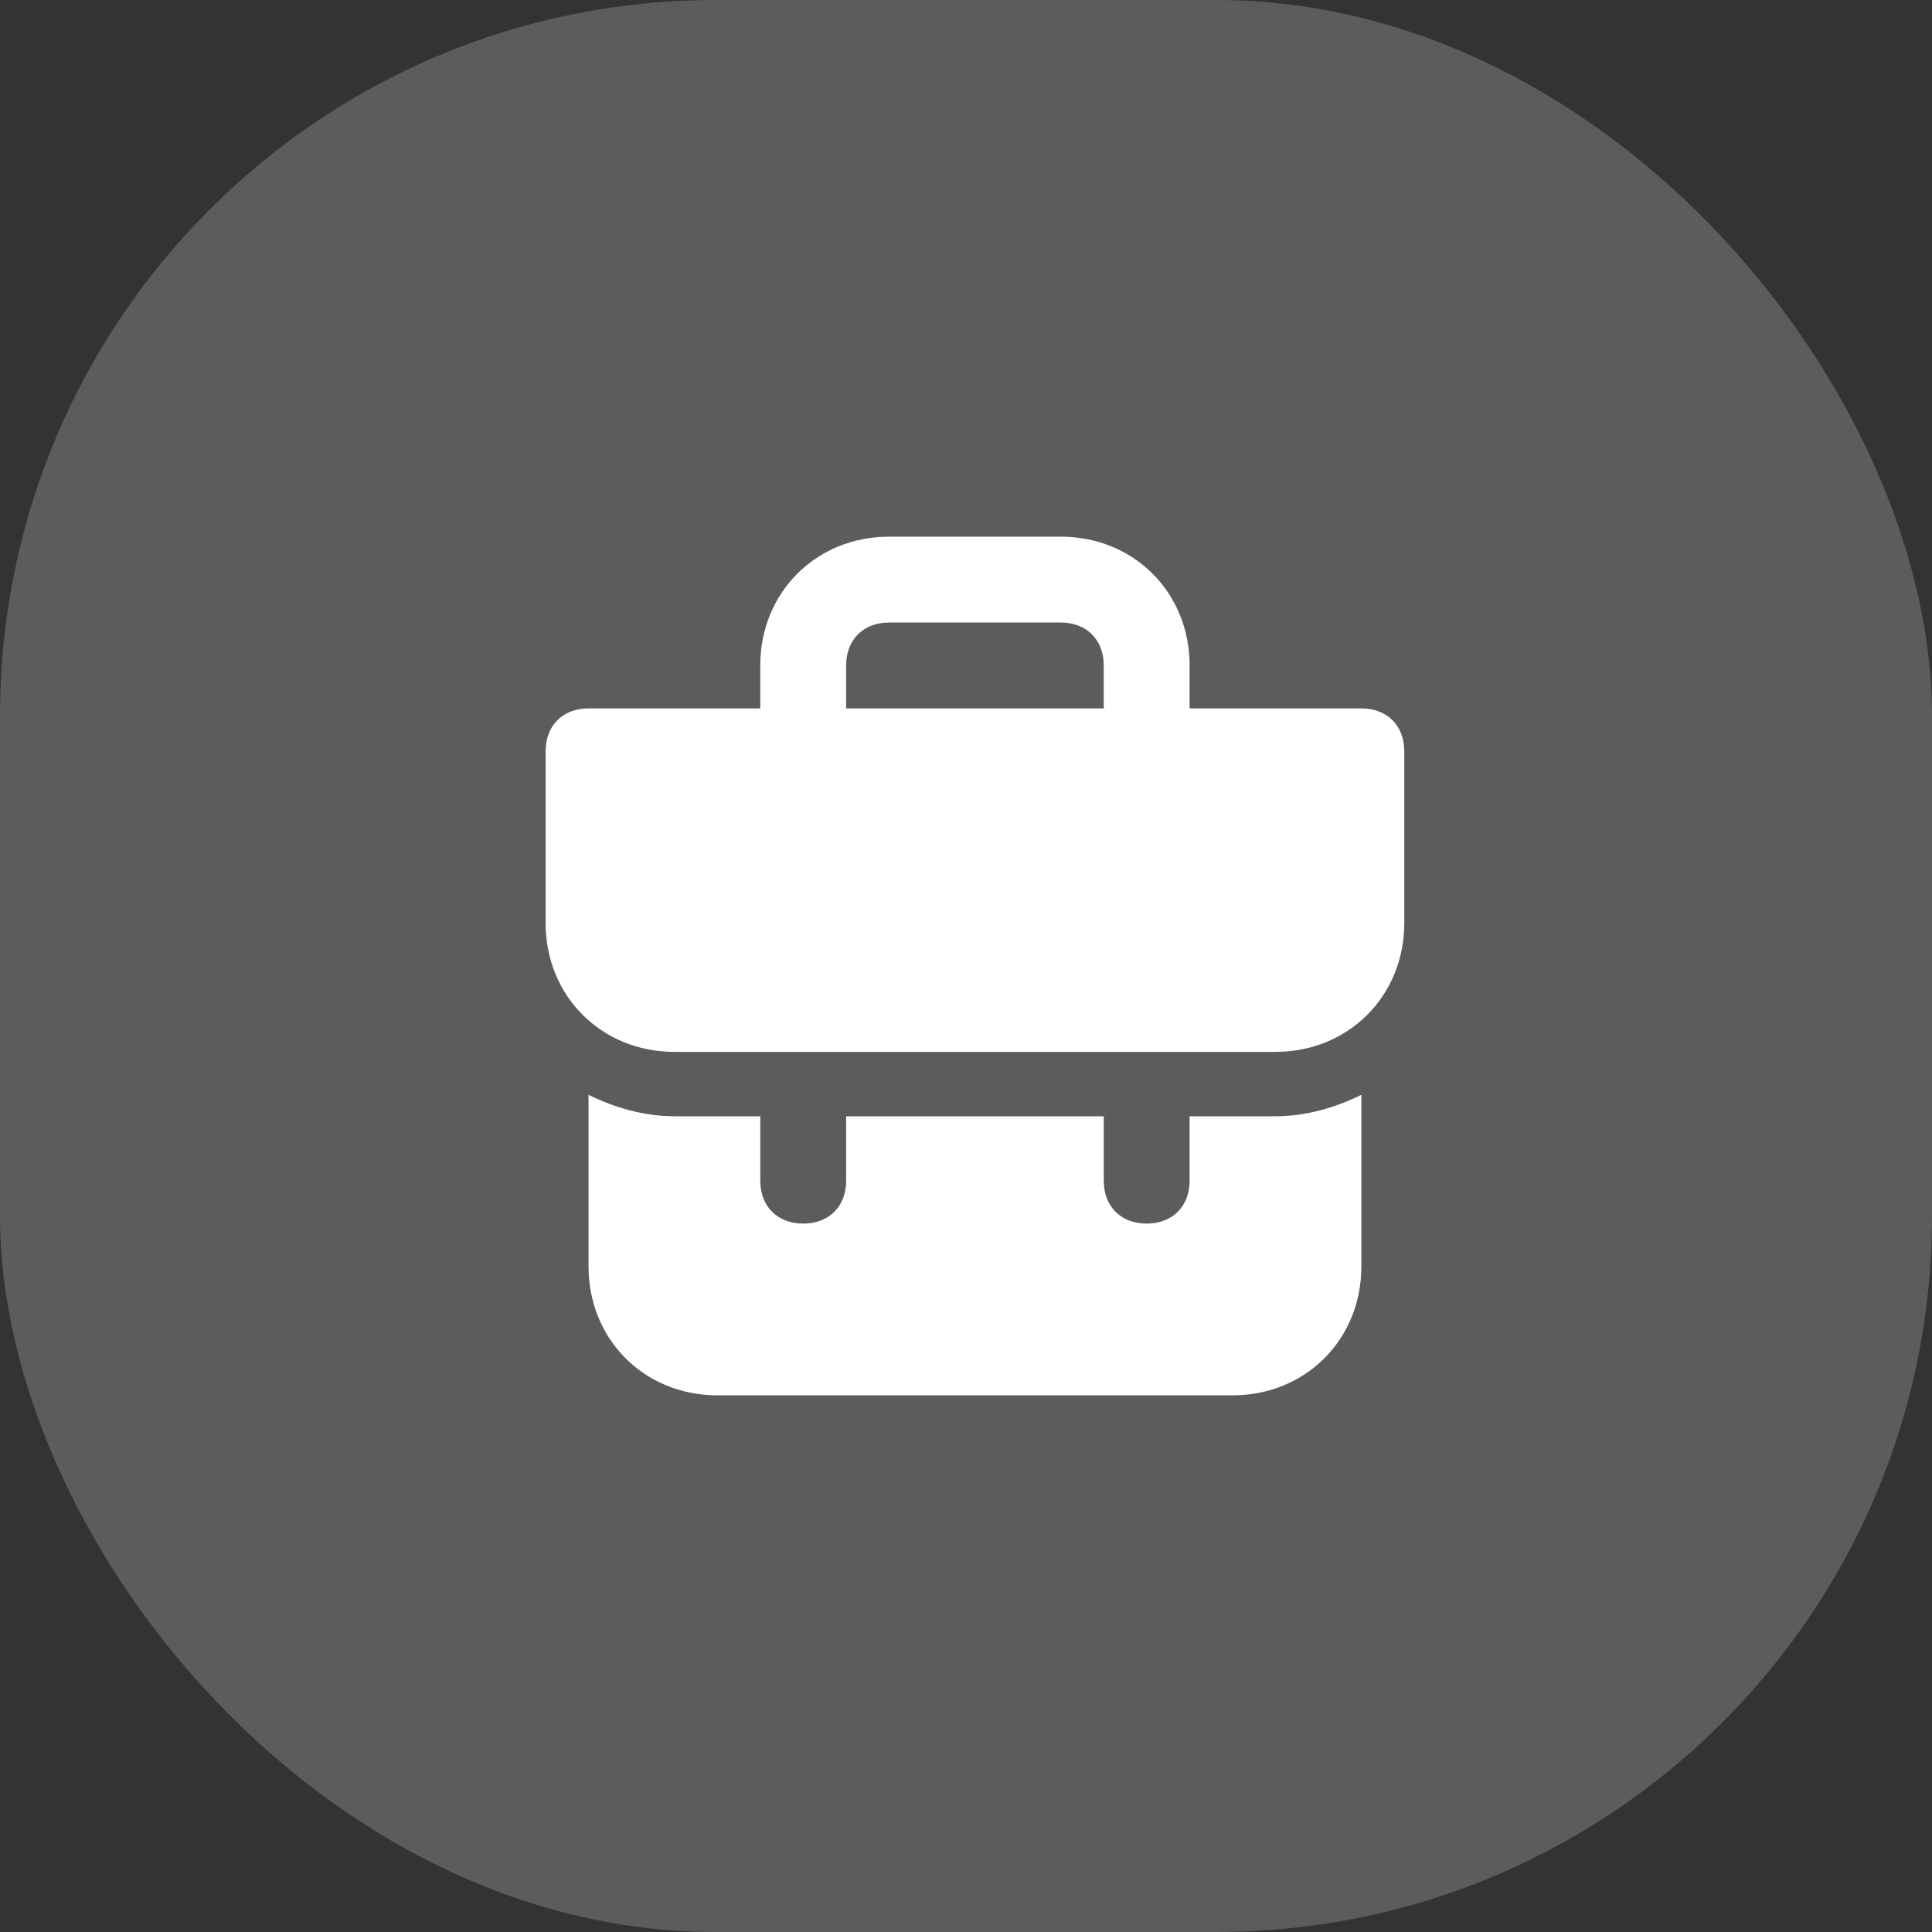
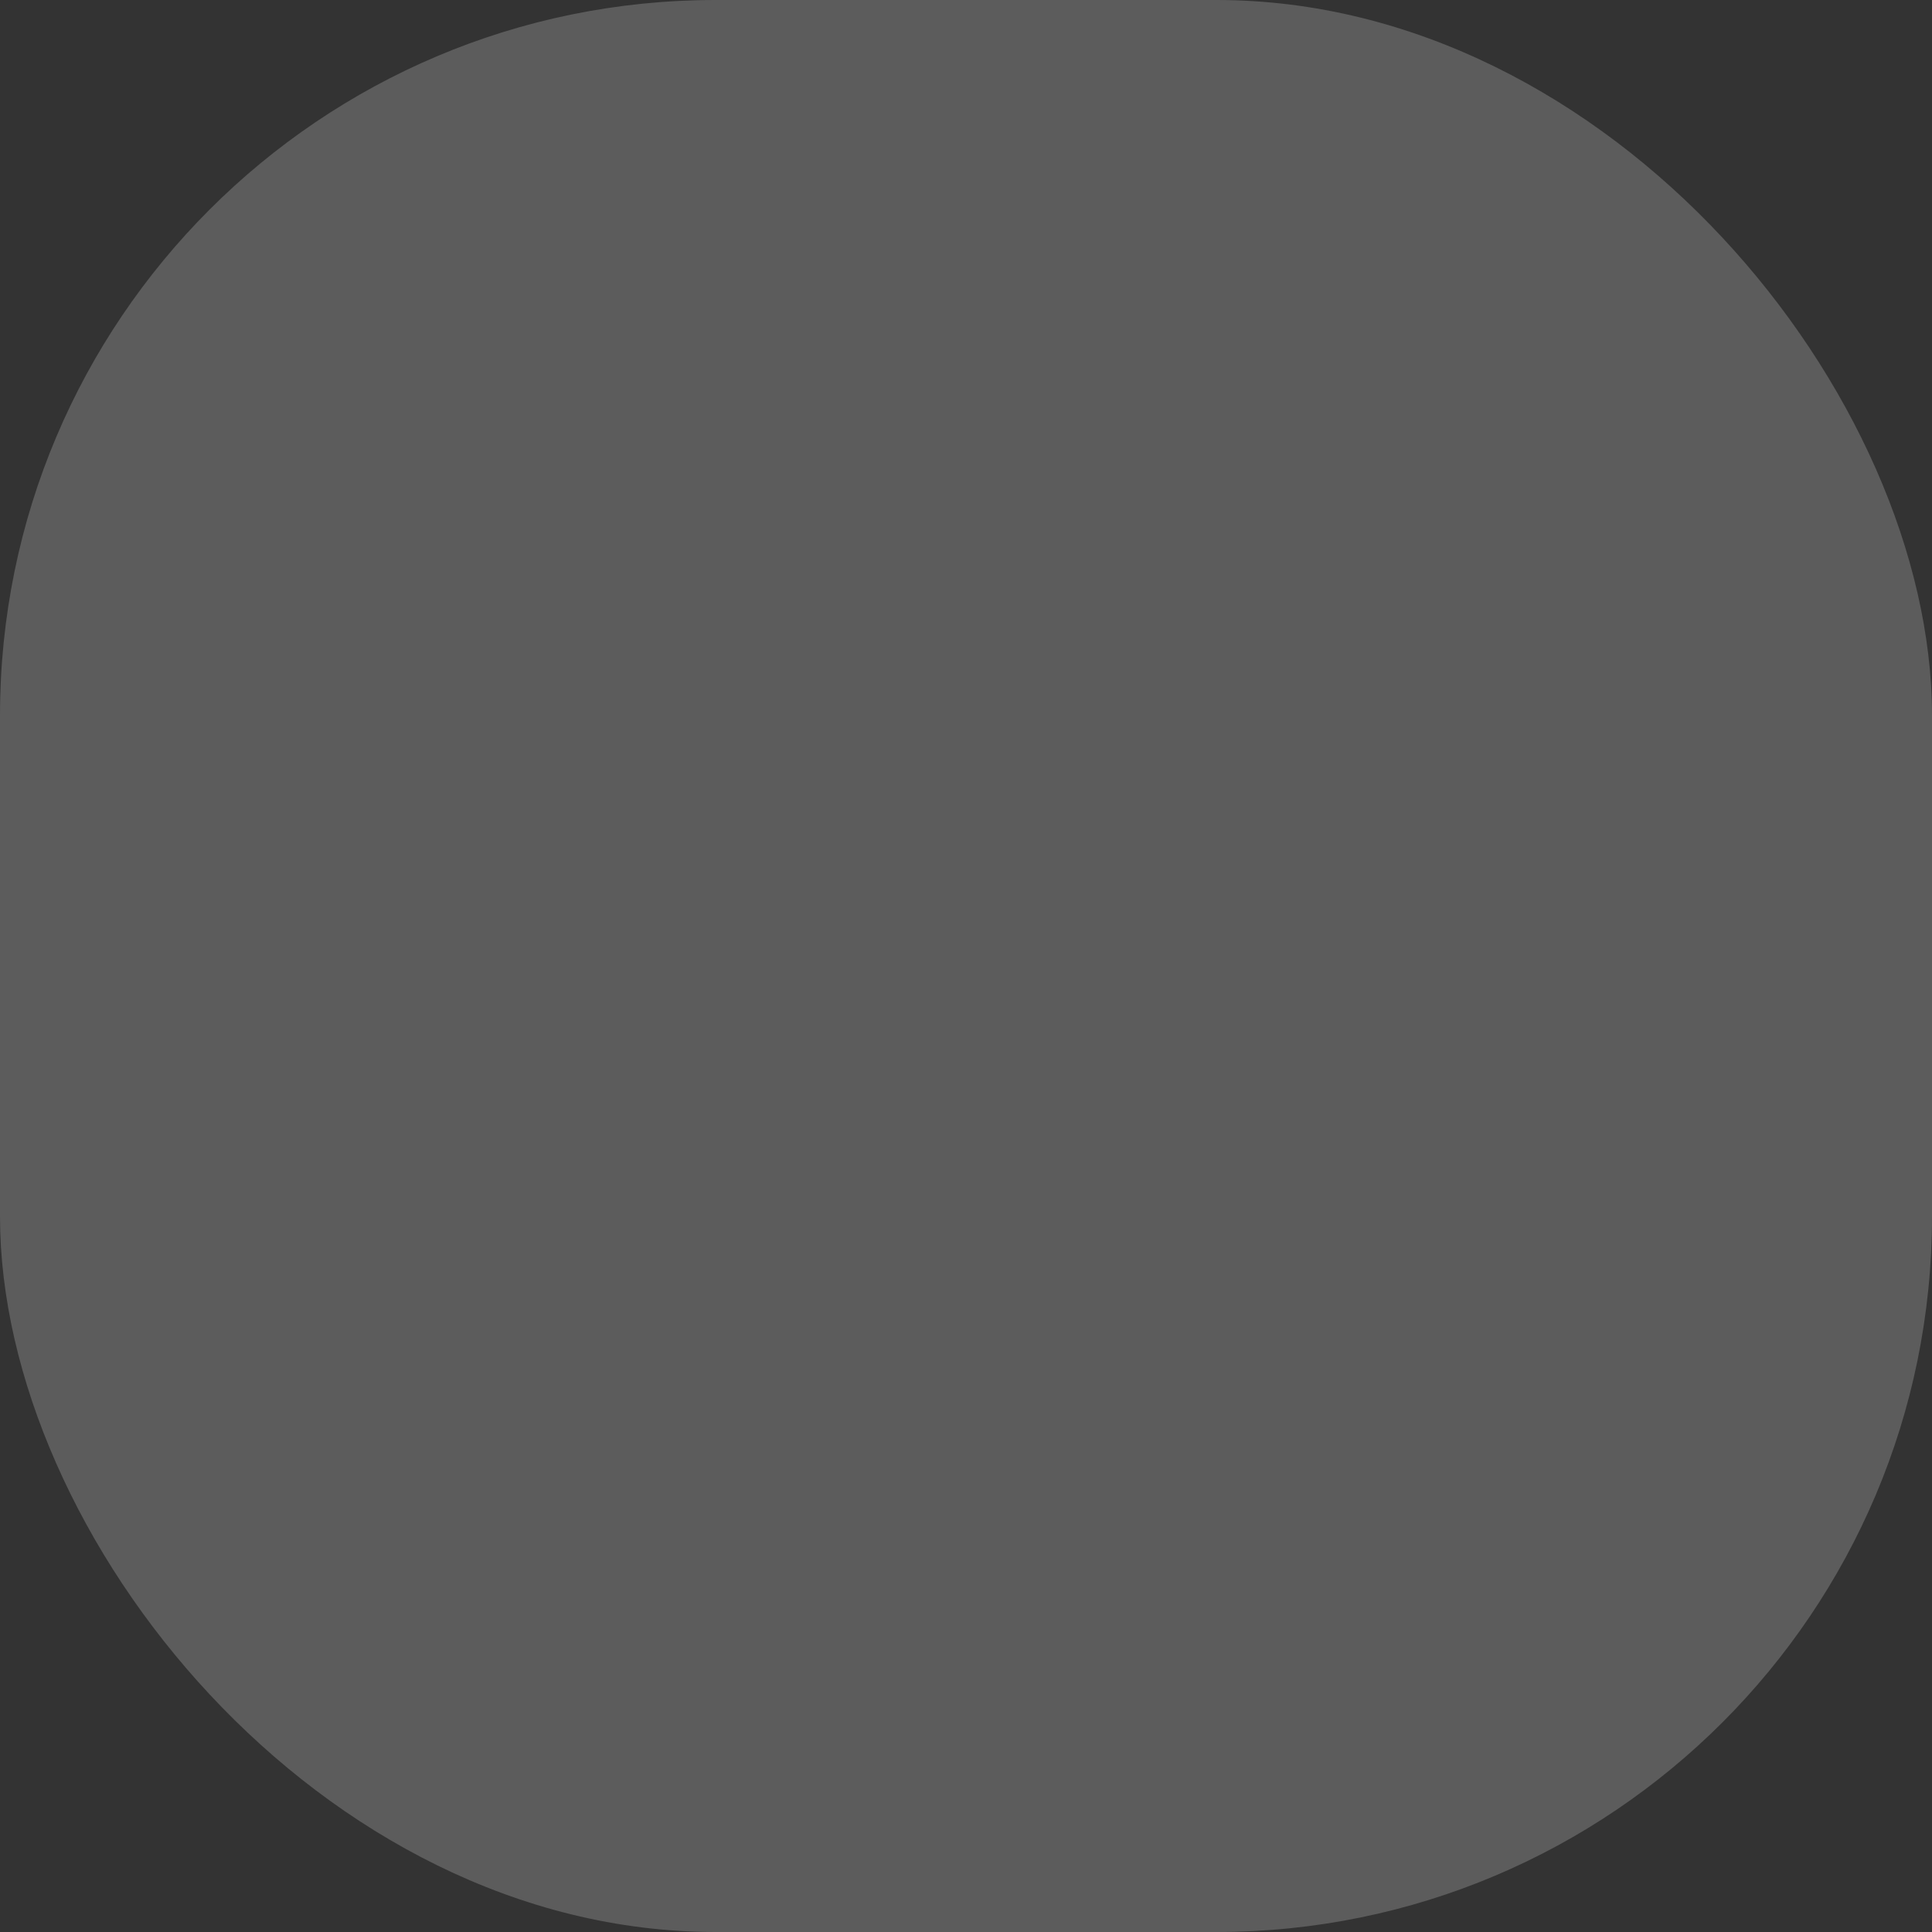
<svg xmlns="http://www.w3.org/2000/svg" fill="none" viewBox="0 0 54 54">
  <rect x="0" y="0" width="54" height="54" fill="#333333" stroke="none" />
  <rect width="54" height="54" fill="#fff" fill-opacity=".2" rx="20" />
-   <path fill="#fff" d="M33.25 31.2V33c0 .72-.48 1.2-1.2 1.2s-1.2-.48-1.2-1.2v-1.8h-7.2V33c0 .72-.48 1.2-1.2 1.2s-1.2-.48-1.2-1.2v-1.8h-2.4c-.84 0-1.68-.24-2.4-.6v4.8c0 2.04 1.56 3.6 3.6 3.6h14.4c2.04 0 3.6-1.56 3.6-3.6v-4.8c-.72.36-1.56.6-2.4.6h-2.4zm4.8-11.4h-4.8v-1.2c0-2.04-1.56-3.6-3.6-3.6h-4.8c-2.04 0-3.6 1.56-3.6 3.6v1.2h-4.8c-.72 0-1.2.48-1.2 1.2v4.8c0 2.04 1.56 3.6 3.6 3.6h16.8c2.04 0 3.6-1.56 3.6-3.6V21c0-.72-.48-1.2-1.2-1.2zm-7.2 0h-7.2v-1.2c0-.72.48-1.2 1.2-1.2h4.8c.72 0 1.2.48 1.2 1.2v1.2z" />
</svg>